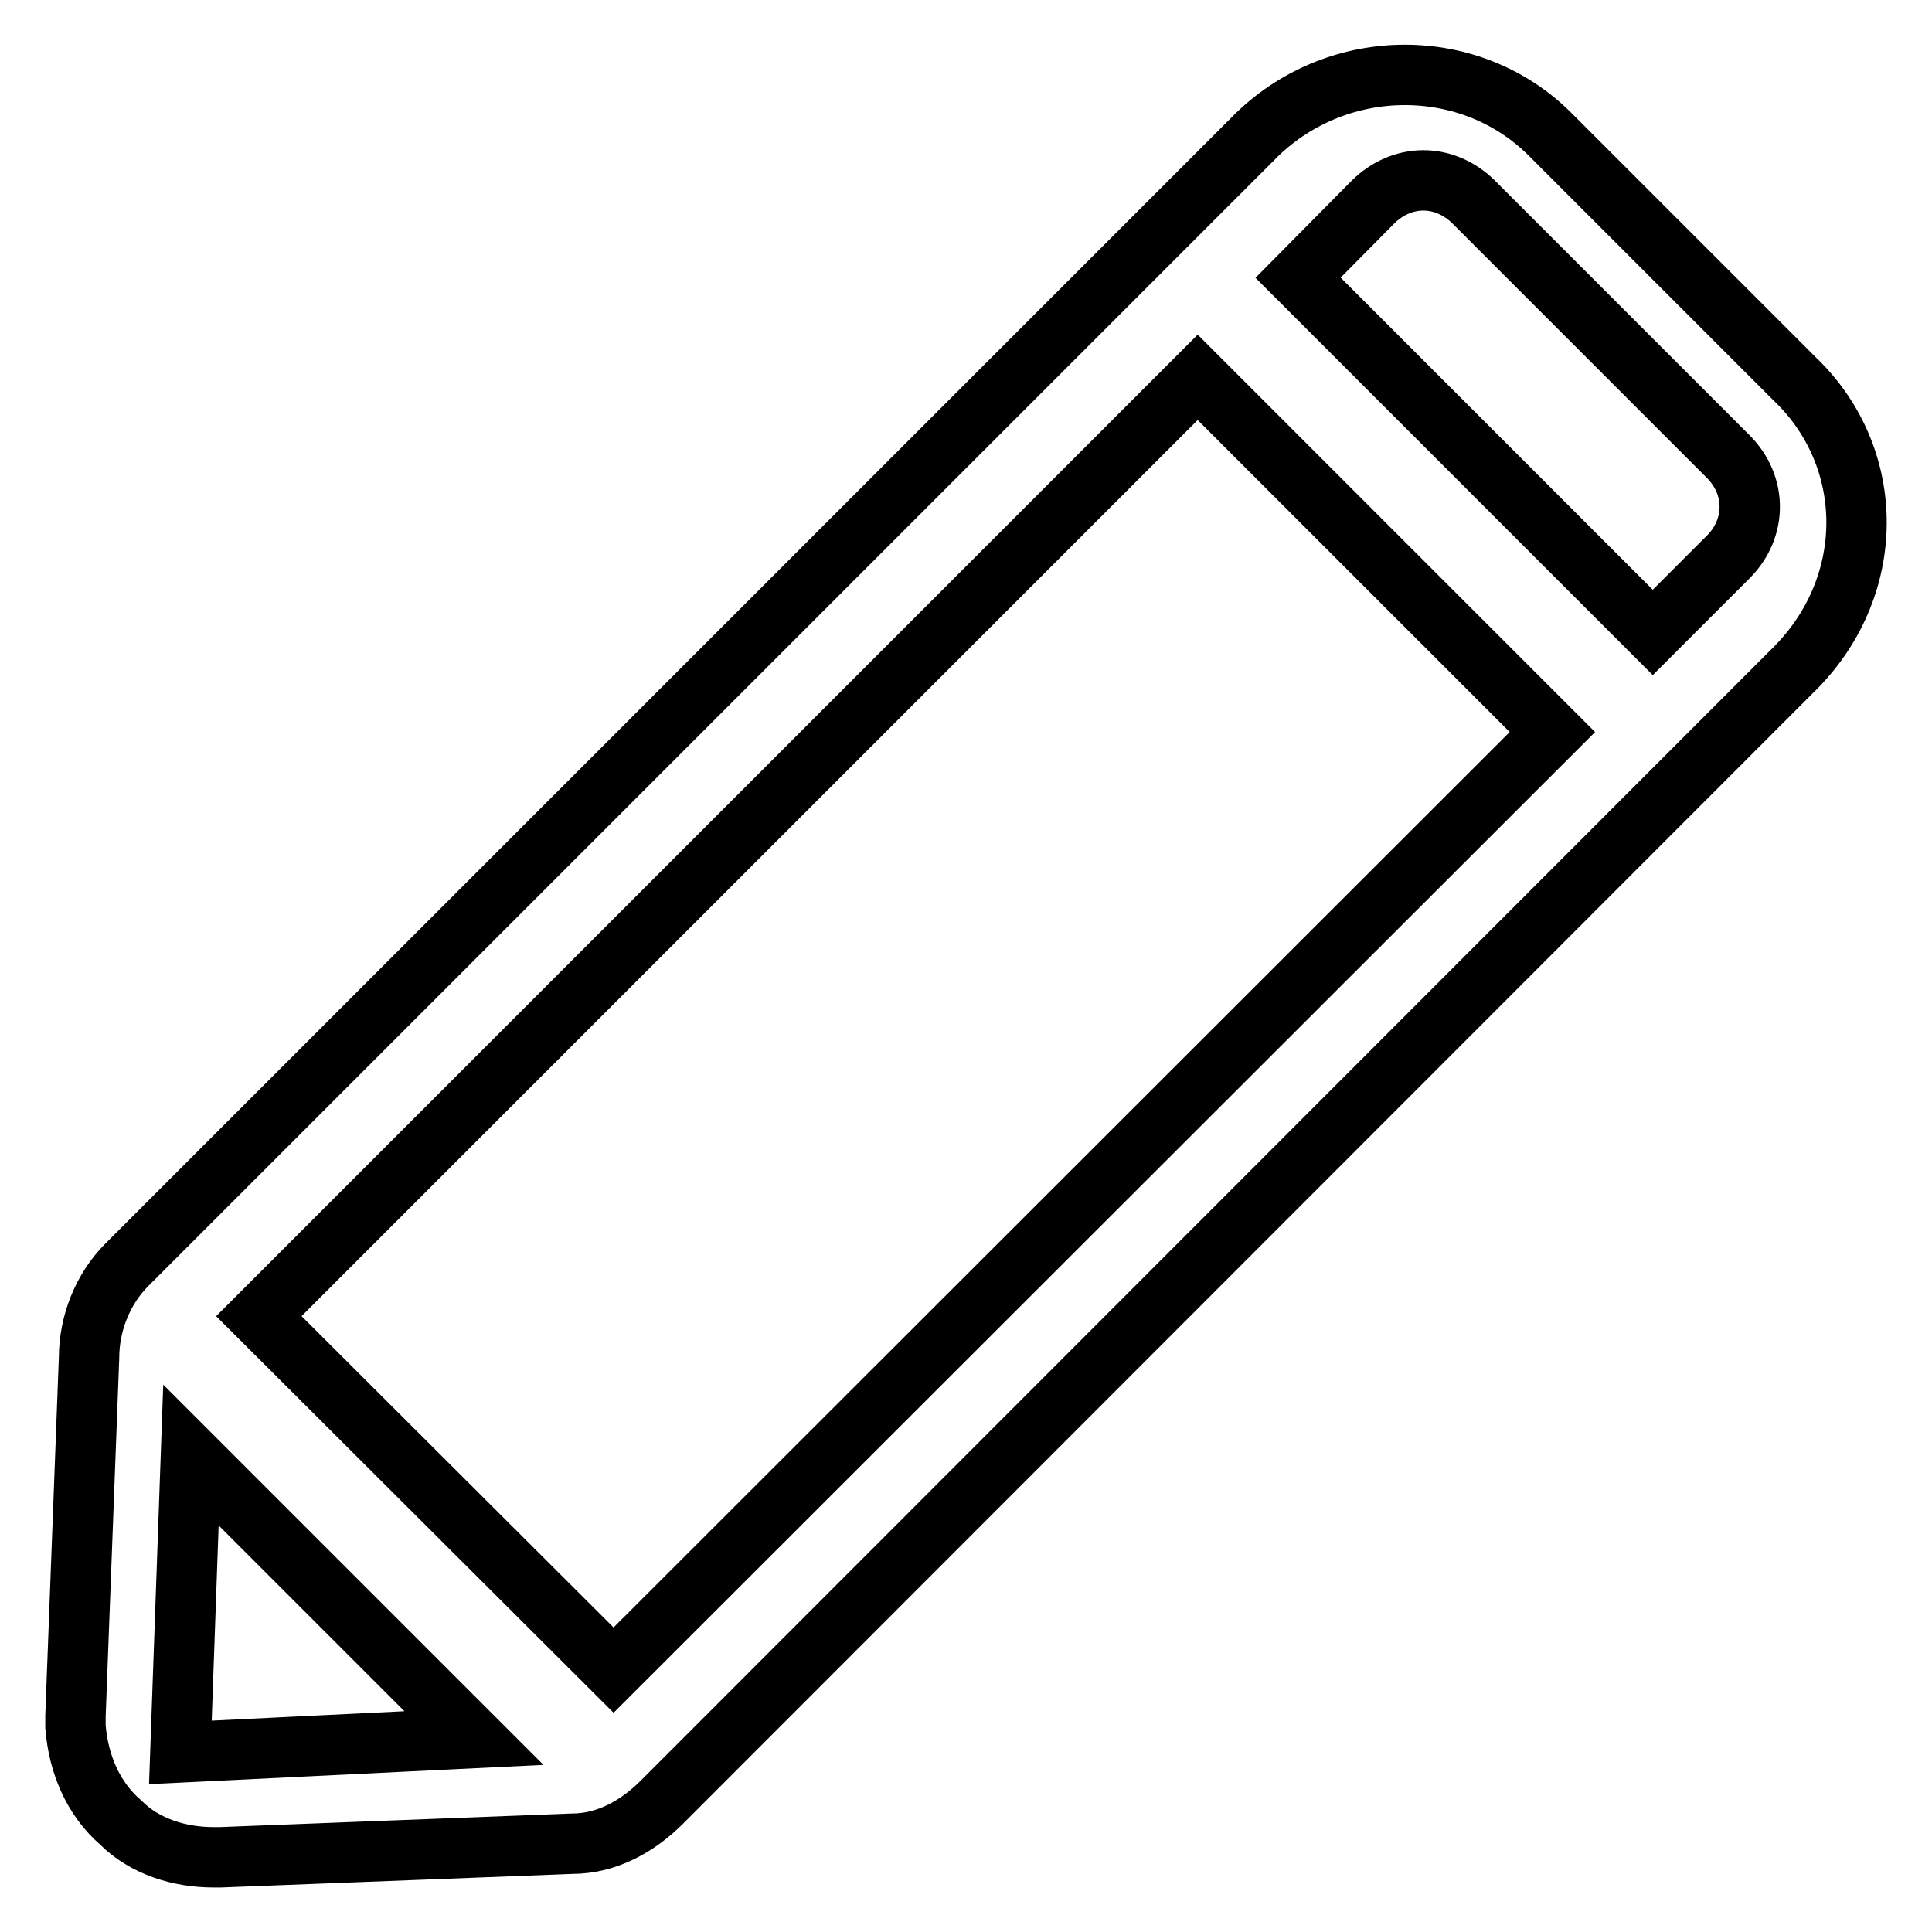
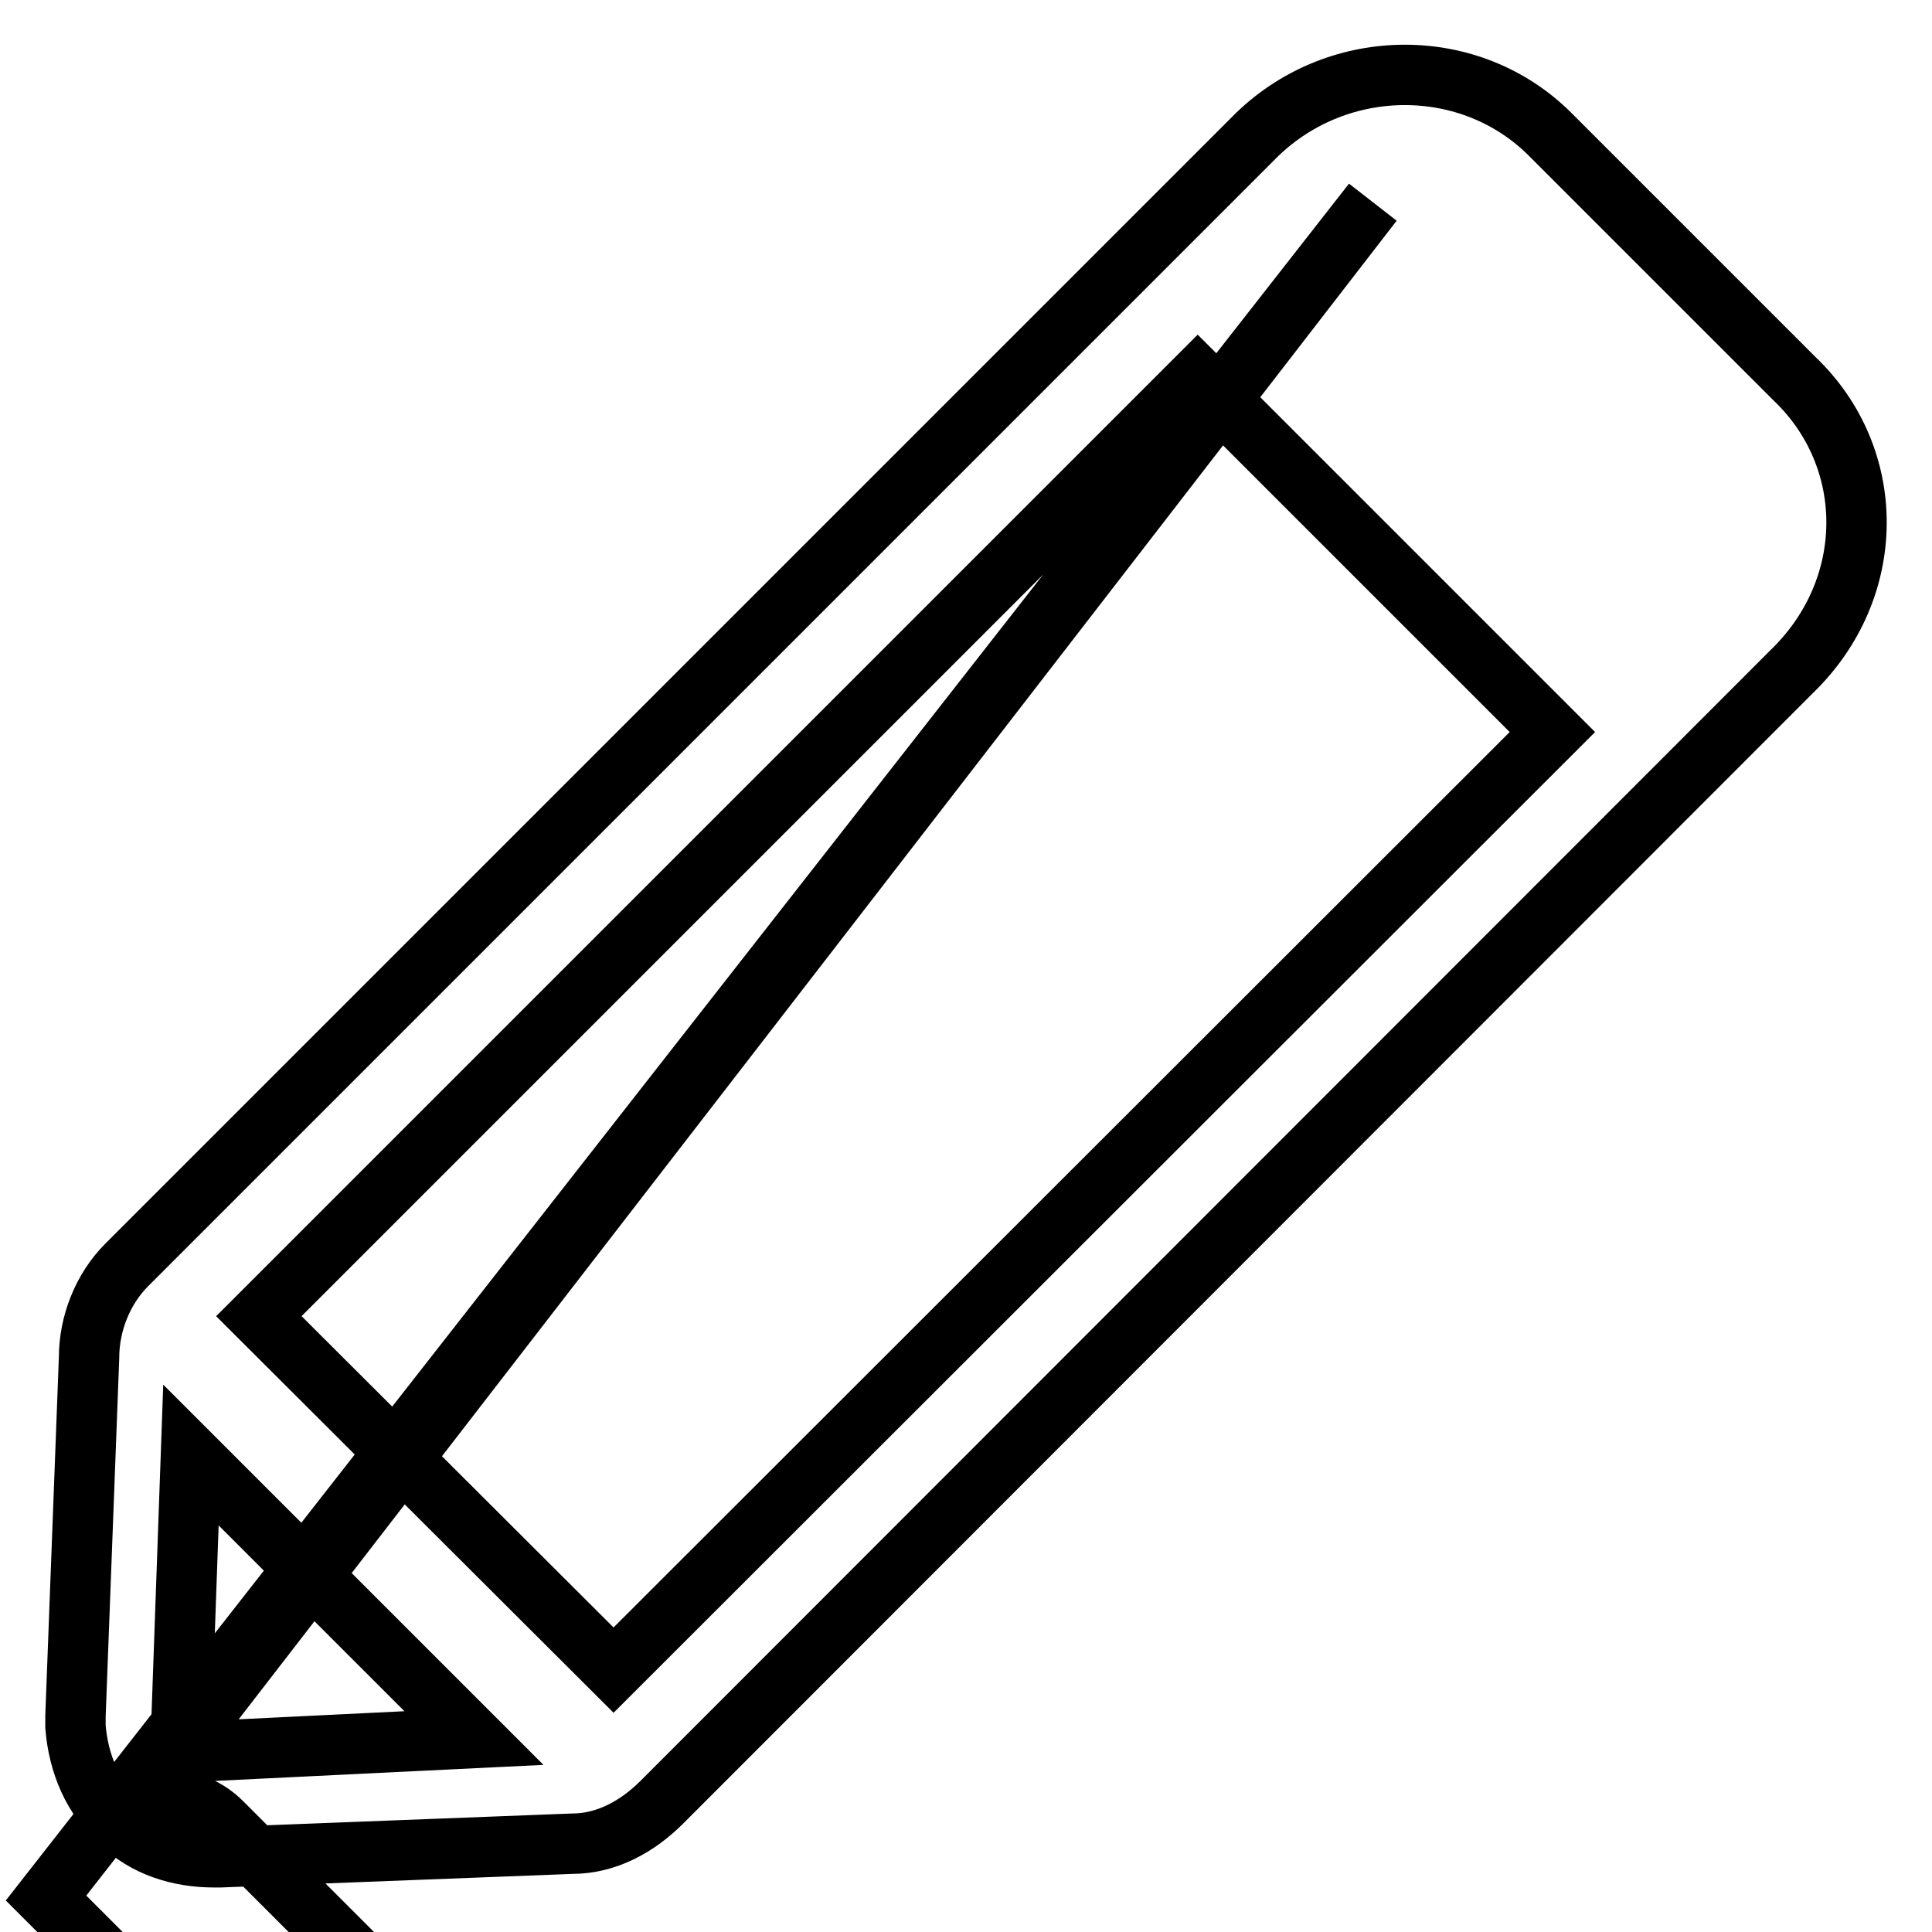
<svg xmlns="http://www.w3.org/2000/svg" version="1.1" x="0px" y="0px" viewBox="0 0 256 256" enable-background="new 0 0 256 256" xml:space="preserve">
  <g>
-     <path stroke-width="8" fill-opacity="0" stroke="#000000" d="M16,241.5c3.2,3.2,7.8,4.6,12.3,4.6h0.9l46.6-1.8c4.6,0,8.7-2.3,11.9-5.5L237.4,89 c11.4-11,11.4-28.3,0.4-38.8l-32.4-32.4c-10.5-10.5-27.9-10.5-38.8,0L16.8,167.6c-3.2,3.2-5,7.8-5,12.3L10,227.4v1.4 C10.4,233.7,12.3,238.3,16,241.5z M181.9,26.8c1.9-1.9,4.3-2.9,6.7-2.9c2.4,0,4.8,1,6.7,2.9l33.7,33.7c3.8,3.8,3.8,9.5,0,13.3 l-10,10l-47-47L181.9,26.8z M158.7,50l47,47L81.3,221.3l-47-46.9L158.7,50z M25.3,192.8l37.5,37.5l-38.9,1.9L25.3,192.8z" />
+     <path stroke-width="8" fill-opacity="0" stroke="#000000" d="M16,241.5c3.2,3.2,7.8,4.6,12.3,4.6h0.9l46.6-1.8c4.6,0,8.7-2.3,11.9-5.5L237.4,89 c11.4-11,11.4-28.3,0.4-38.8l-32.4-32.4c-10.5-10.5-27.9-10.5-38.8,0L16.8,167.6c-3.2,3.2-5,7.8-5,12.3L10,227.4v1.4 C10.4,233.7,12.3,238.3,16,241.5z c1.9-1.9,4.3-2.9,6.7-2.9c2.4,0,4.8,1,6.7,2.9l33.7,33.7c3.8,3.8,3.8,9.5,0,13.3 l-10,10l-47-47L181.9,26.8z M158.7,50l47,47L81.3,221.3l-47-46.9L158.7,50z M25.3,192.8l37.5,37.5l-38.9,1.9L25.3,192.8z" />
  </g>
</svg>